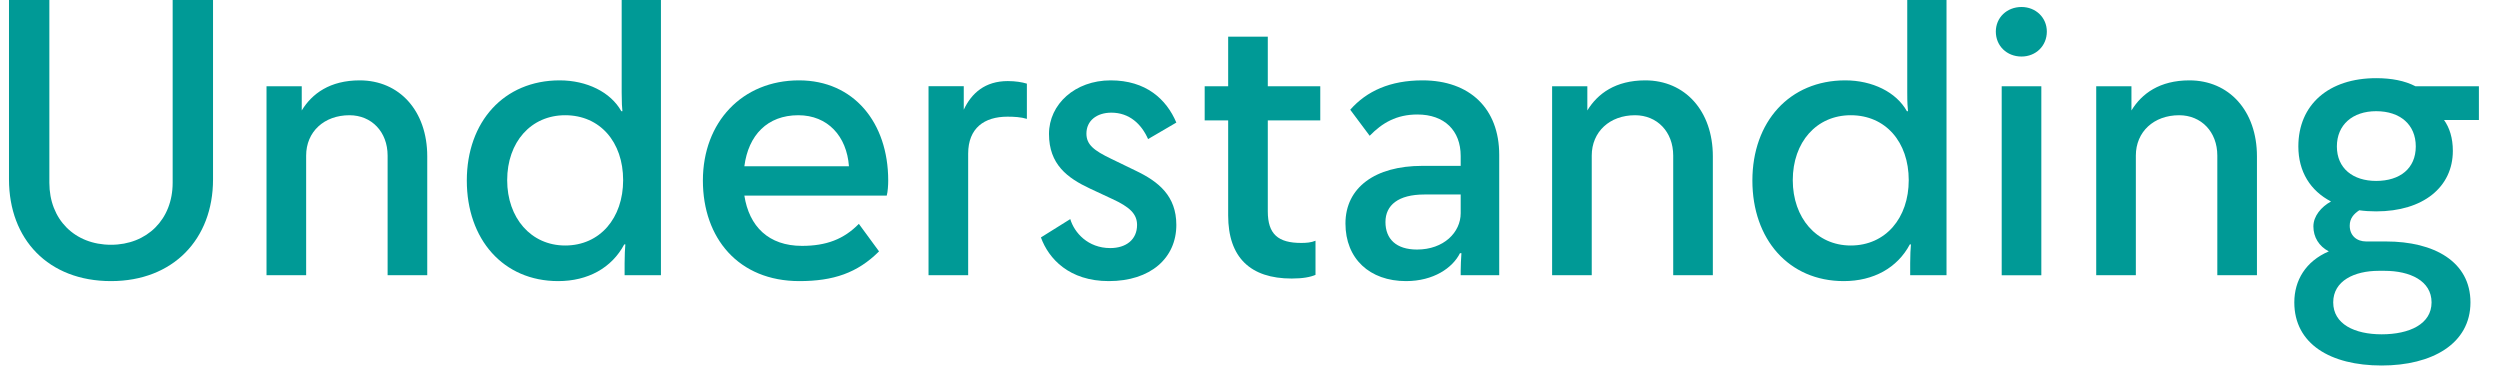
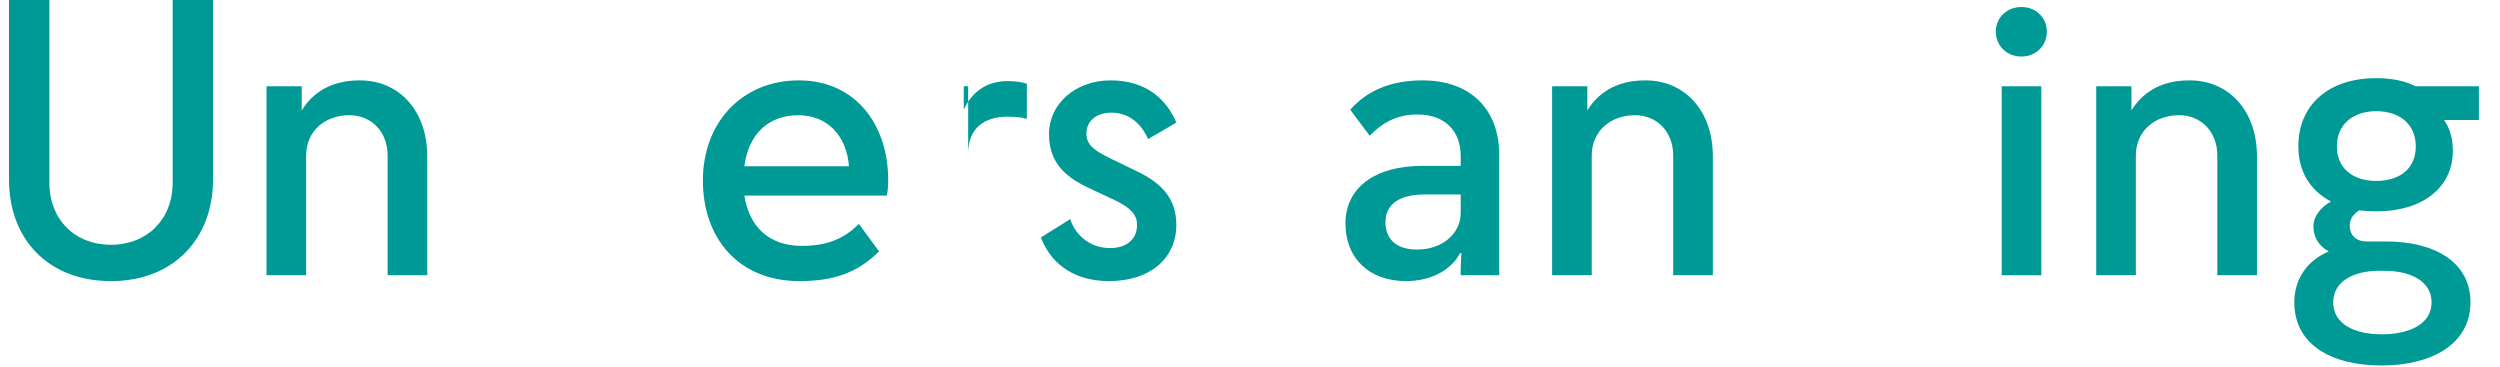
<svg xmlns="http://www.w3.org/2000/svg" width="109" height="16" viewBox="0 0 109 16" fill="none">
  <path d="M103.6 9.216C103.344 9.216 103.088 9.2 102.864 9.168C102.624 9.328 102.448 9.52 102.448 9.84C102.448 10.272 102.752 10.528 103.168 10.528H104.032C106.128 10.528 107.712 11.408 107.712 13.184C107.712 14.992 106.032 15.936 103.84 15.936C101.6 15.936 100.032 14.992 100.032 13.184C100.032 12.224 100.528 11.392 101.536 10.96C101.104 10.736 100.864 10.336 100.864 9.872C100.864 9.424 101.2 9.024 101.632 8.784C100.736 8.32 100.208 7.488 100.208 6.384C100.208 4.56 101.536 3.408 103.6 3.408C104.272 3.408 104.848 3.52 105.312 3.76H108.08V5.232H106.56C106.8 5.568 106.944 6.016 106.944 6.576C106.944 8.16 105.648 9.216 103.6 9.216ZM103.6 7.888C104.64 7.888 105.328 7.344 105.328 6.384C105.328 5.44 104.656 4.848 103.6 4.848C102.576 4.848 101.888 5.44 101.888 6.384C101.888 7.344 102.592 7.888 103.6 7.888ZM101.728 13.184C101.728 14.128 102.656 14.576 103.84 14.576C105.056 14.576 106.016 14.128 106.016 13.184C106.016 12.24 105.072 11.808 103.968 11.808H103.712C102.656 11.808 101.728 12.24 101.728 13.184Z" fill="#009A96" />
  <path d="M93.123 12H91.395V3.76H92.931V4.816C93.379 4.08 94.163 3.504 95.459 3.504C97.187 3.504 98.403 4.832 98.403 6.816V12H96.675V6.784C96.675 5.744 95.971 5.024 95.011 5.024C93.907 5.024 93.123 5.744 93.123 6.784V12Z" fill="#009A96" />
  <path d="M88.138 2.465C87.498 2.465 87.018 2.001 87.018 1.377C87.018 0.769 87.498 0.305 88.138 0.305C88.762 0.305 89.242 0.769 89.242 1.377C89.242 2.001 88.762 2.465 88.138 2.465ZM89.002 12.001H87.274V3.761H89.002V12.001Z" fill="#009A96" />
-   <path d="M76.404 7.872C76.404 5.312 78.02 3.504 80.453 3.504C81.636 3.504 82.677 4.016 83.141 4.848H83.189C83.172 4.688 83.156 4.48 83.156 4.032V0H84.868V12H83.284V11.472C83.284 11.12 83.3 10.848 83.317 10.656H83.269C82.725 11.68 81.684 12.256 80.388 12.256C77.989 12.256 76.404 10.432 76.404 7.872ZM80.692 10.704C82.213 10.704 83.221 9.504 83.221 7.856C83.221 6.192 82.213 5.024 80.692 5.024C79.204 5.024 78.165 6.192 78.165 7.856C78.165 9.504 79.204 10.704 80.692 10.704Z" fill="#009A96" />
  <path d="M69.4 12H67.672V3.76H69.208V4.816C69.656 4.08 70.44 3.504 71.736 3.504C73.464 3.504 74.68 4.832 74.68 6.816V12H72.952V6.784C72.952 5.744 72.248 5.024 71.288 5.024C70.184 5.024 69.4 5.744 69.4 6.784V12Z" fill="#009A96" />
  <path d="M58.662 9.744C58.662 8.176 59.958 7.232 62.006 7.232H63.686V6.8C63.686 5.696 62.982 4.992 61.798 4.992C60.886 4.992 60.262 5.36 59.718 5.92L58.87 4.784C59.59 3.968 60.614 3.504 62.022 3.504C64.086 3.504 65.366 4.736 65.366 6.752V12H63.686V11.792C63.686 11.616 63.702 11.248 63.718 11.04H63.654C63.334 11.68 62.502 12.256 61.302 12.256C59.718 12.256 58.662 11.28 58.662 9.744ZM61.782 10.88C62.95 10.88 63.686 10.128 63.686 9.296V8.48H62.102C60.966 8.48 60.406 8.944 60.406 9.68C60.406 10.416 60.87 10.88 61.782 10.88Z" fill="#009A96" />
-   <path d="M56.316 12.144C54.524 12.144 53.548 11.232 53.548 9.392V5.248H52.524V3.76H53.548V1.6H55.276V3.76H57.564V5.248H55.276V9.216C55.276 10.208 55.724 10.592 56.732 10.592C56.956 10.592 57.164 10.576 57.356 10.496V11.984C57.132 12.08 56.812 12.144 56.316 12.144Z" fill="#009A96" />
  <path d="M47.368 5.824C47.368 6.304 47.688 6.56 48.456 6.928L49.512 7.44C50.52 7.92 51.288 8.544 51.288 9.808C51.288 11.248 50.168 12.256 48.344 12.256C46.616 12.256 45.72 11.28 45.384 10.352L46.664 9.552C46.84 10.144 47.432 10.816 48.408 10.816C49.096 10.816 49.576 10.448 49.576 9.808C49.576 9.328 49.256 9.024 48.488 8.672L47.528 8.224C46.536 7.76 45.736 7.168 45.736 5.84C45.736 4.544 46.872 3.504 48.424 3.504C49.96 3.504 50.856 4.32 51.288 5.344L50.056 6.064C49.768 5.408 49.24 4.912 48.456 4.912C47.816 4.912 47.368 5.264 47.368 5.824Z" fill="#009A96" />
-   <path d="M43.94 3.535C44.276 3.535 44.564 3.583 44.772 3.647V5.183C44.516 5.103 44.212 5.087 43.924 5.087C42.916 5.087 42.212 5.583 42.212 6.703V11.999H40.484V3.759H42.02V4.783C42.356 4.063 42.948 3.535 43.94 3.535Z" fill="#009A96" />
+   <path d="M43.94 3.535C44.276 3.535 44.564 3.583 44.772 3.647V5.183C44.516 5.103 44.212 5.087 43.924 5.087C42.916 5.087 42.212 5.583 42.212 6.703V11.999V3.759H42.02V4.783C42.356 4.063 42.948 3.535 43.94 3.535Z" fill="#009A96" />
  <path d="M38.326 10.96C37.382 11.904 36.326 12.256 34.854 12.256C32.198 12.256 30.646 10.384 30.646 7.872C30.646 5.328 32.358 3.504 34.838 3.504C37.222 3.504 38.726 5.344 38.726 7.872C38.726 8.064 38.71 8.352 38.662 8.528H32.454C32.662 9.872 33.51 10.72 34.966 10.72C36.022 10.72 36.79 10.432 37.446 9.76L38.326 10.96ZM34.806 5.024C33.462 5.024 32.63 5.888 32.454 7.248H37.014C36.918 5.936 36.086 5.024 34.806 5.024Z" fill="#009A96" />
-   <path d="M20.353 7.872C20.353 5.312 21.969 3.504 24.401 3.504C25.585 3.504 26.625 4.016 27.089 4.848H27.137C27.121 4.688 27.105 4.48 27.105 4.032V0H28.817V12H27.233V11.472C27.233 11.12 27.249 10.848 27.265 10.656H27.217C26.673 11.68 25.633 12.256 24.337 12.256C21.937 12.256 20.353 10.432 20.353 7.872ZM24.641 10.704C26.161 10.704 27.169 9.504 27.169 7.856C27.169 6.192 26.161 5.024 24.641 5.024C23.153 5.024 22.113 6.192 22.113 7.856C22.113 9.504 23.153 10.704 24.641 10.704Z" fill="#009A96" />
  <path d="M13.348 12H11.62V3.76H13.156V4.816C13.604 4.08 14.388 3.504 15.684 3.504C17.412 3.504 18.628 4.832 18.628 6.816V12H16.9V6.784C16.9 5.744 16.196 5.024 15.236 5.024C14.132 5.024 13.348 5.744 13.348 6.784V12Z" fill="#009A96" />
  <path d="M9.288 0V7.824C9.288 10.432 7.544 12.256 4.84 12.256C2.104 12.256 0.392 10.432 0.392 7.824V0H2.152V7.968C2.152 9.568 3.256 10.672 4.84 10.672C6.408 10.672 7.528 9.568 7.528 7.968V0H9.288Z" fill="#009A96" />
</svg>